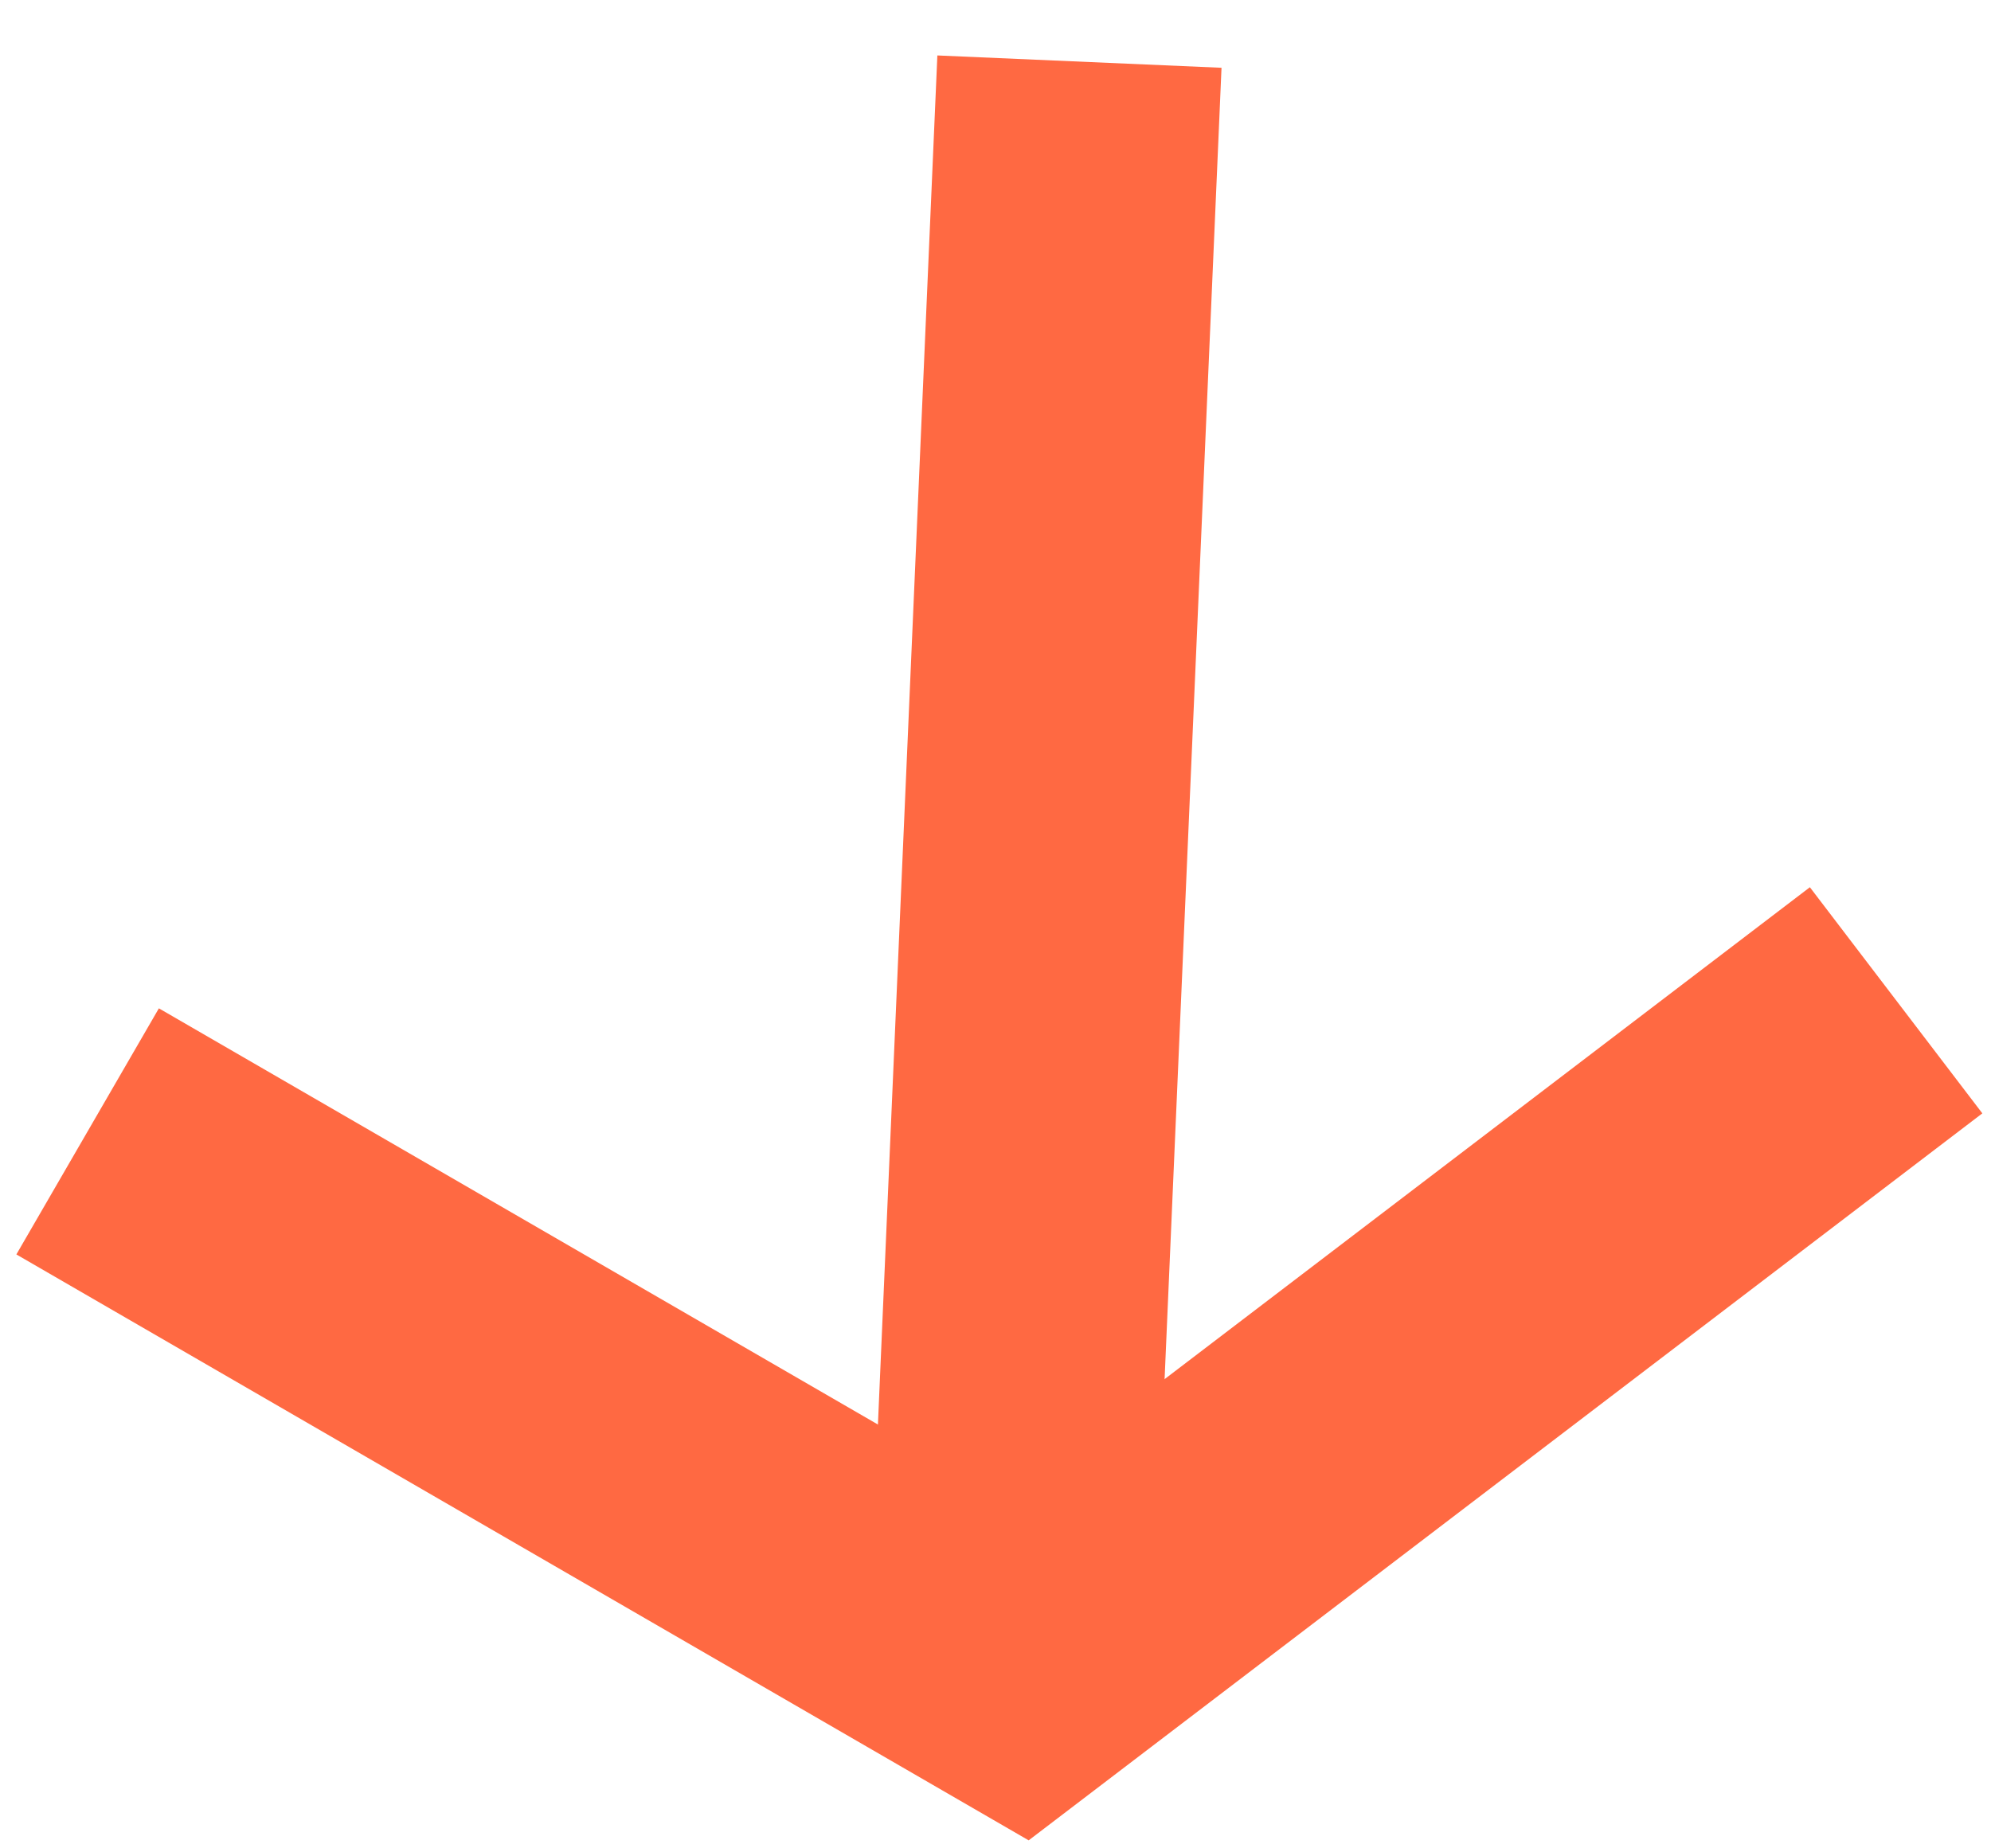
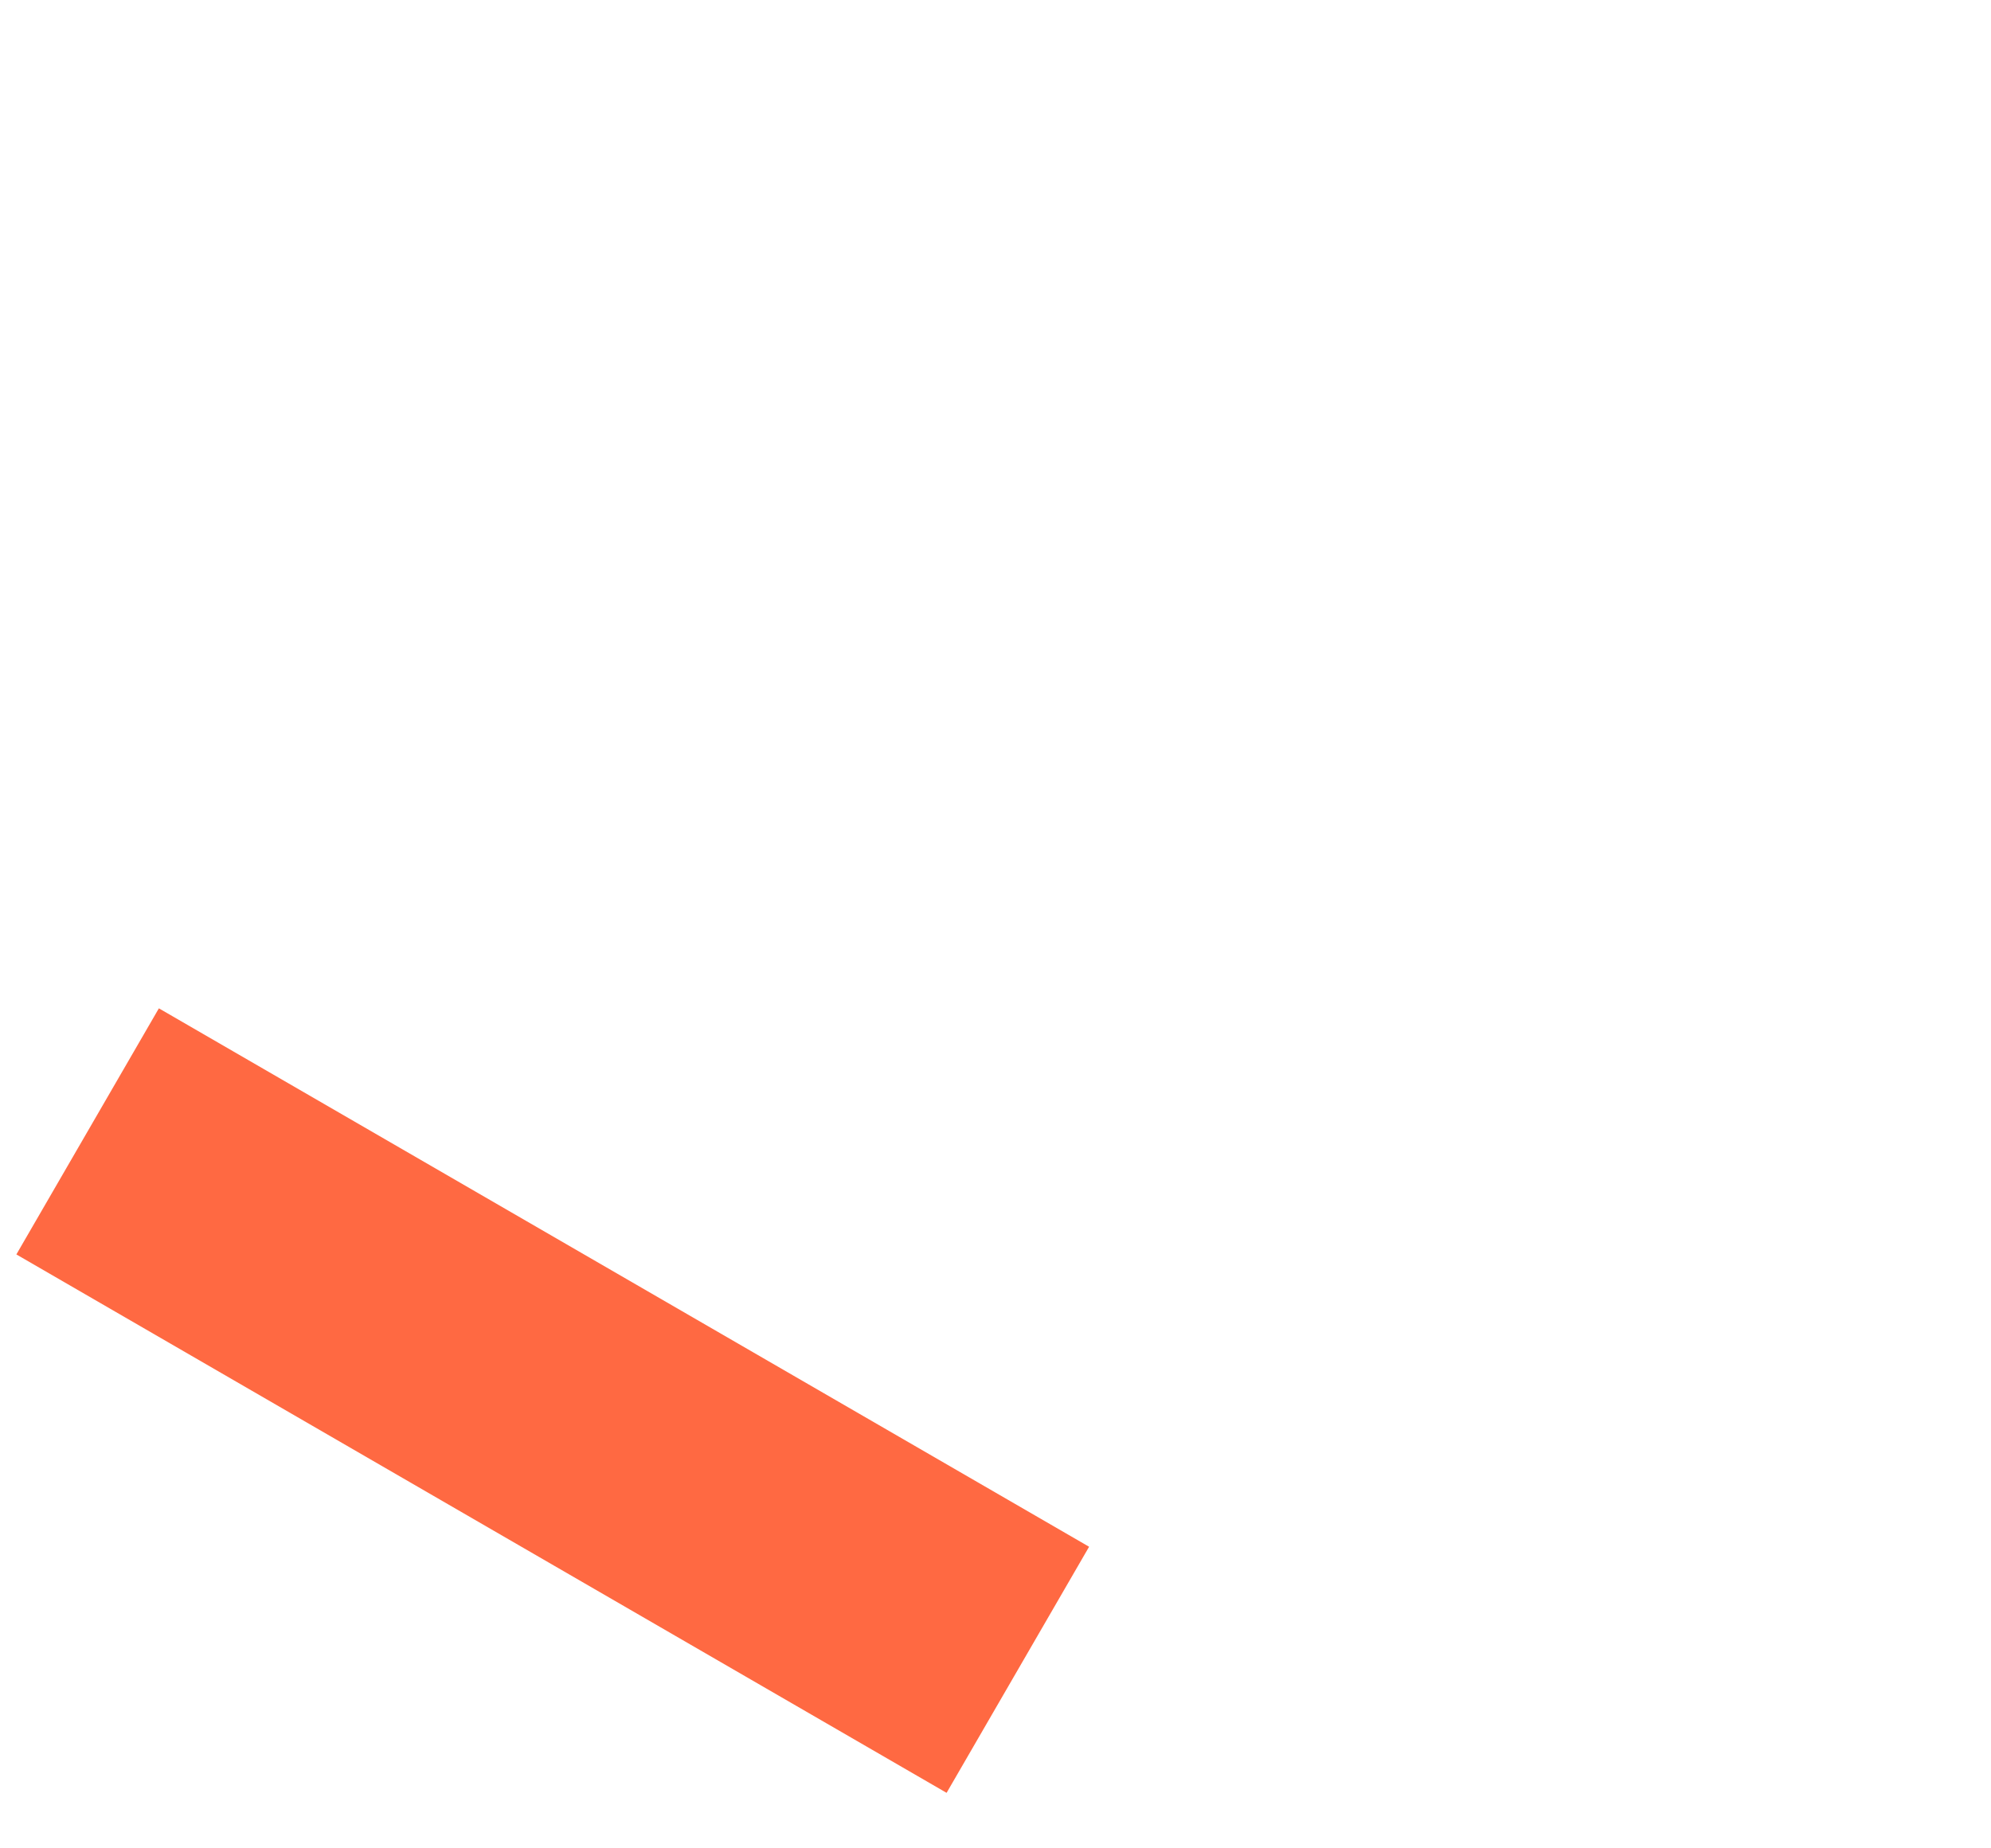
<svg xmlns="http://www.w3.org/2000/svg" width="112" height="104" viewBox="0 0 112 104" fill="none">
-   <path d="M4.929 63.659L57.257 93.954L106.662 56.283" stroke="#FF6942" stroke-width="16" />
-   <path d="M56.968 89.965L60.722 3.467" stroke="#FF6942" stroke-width="16" />
+   <path d="M4.929 63.659L57.257 93.954" stroke="#FF6942" stroke-width="16" />
</svg>